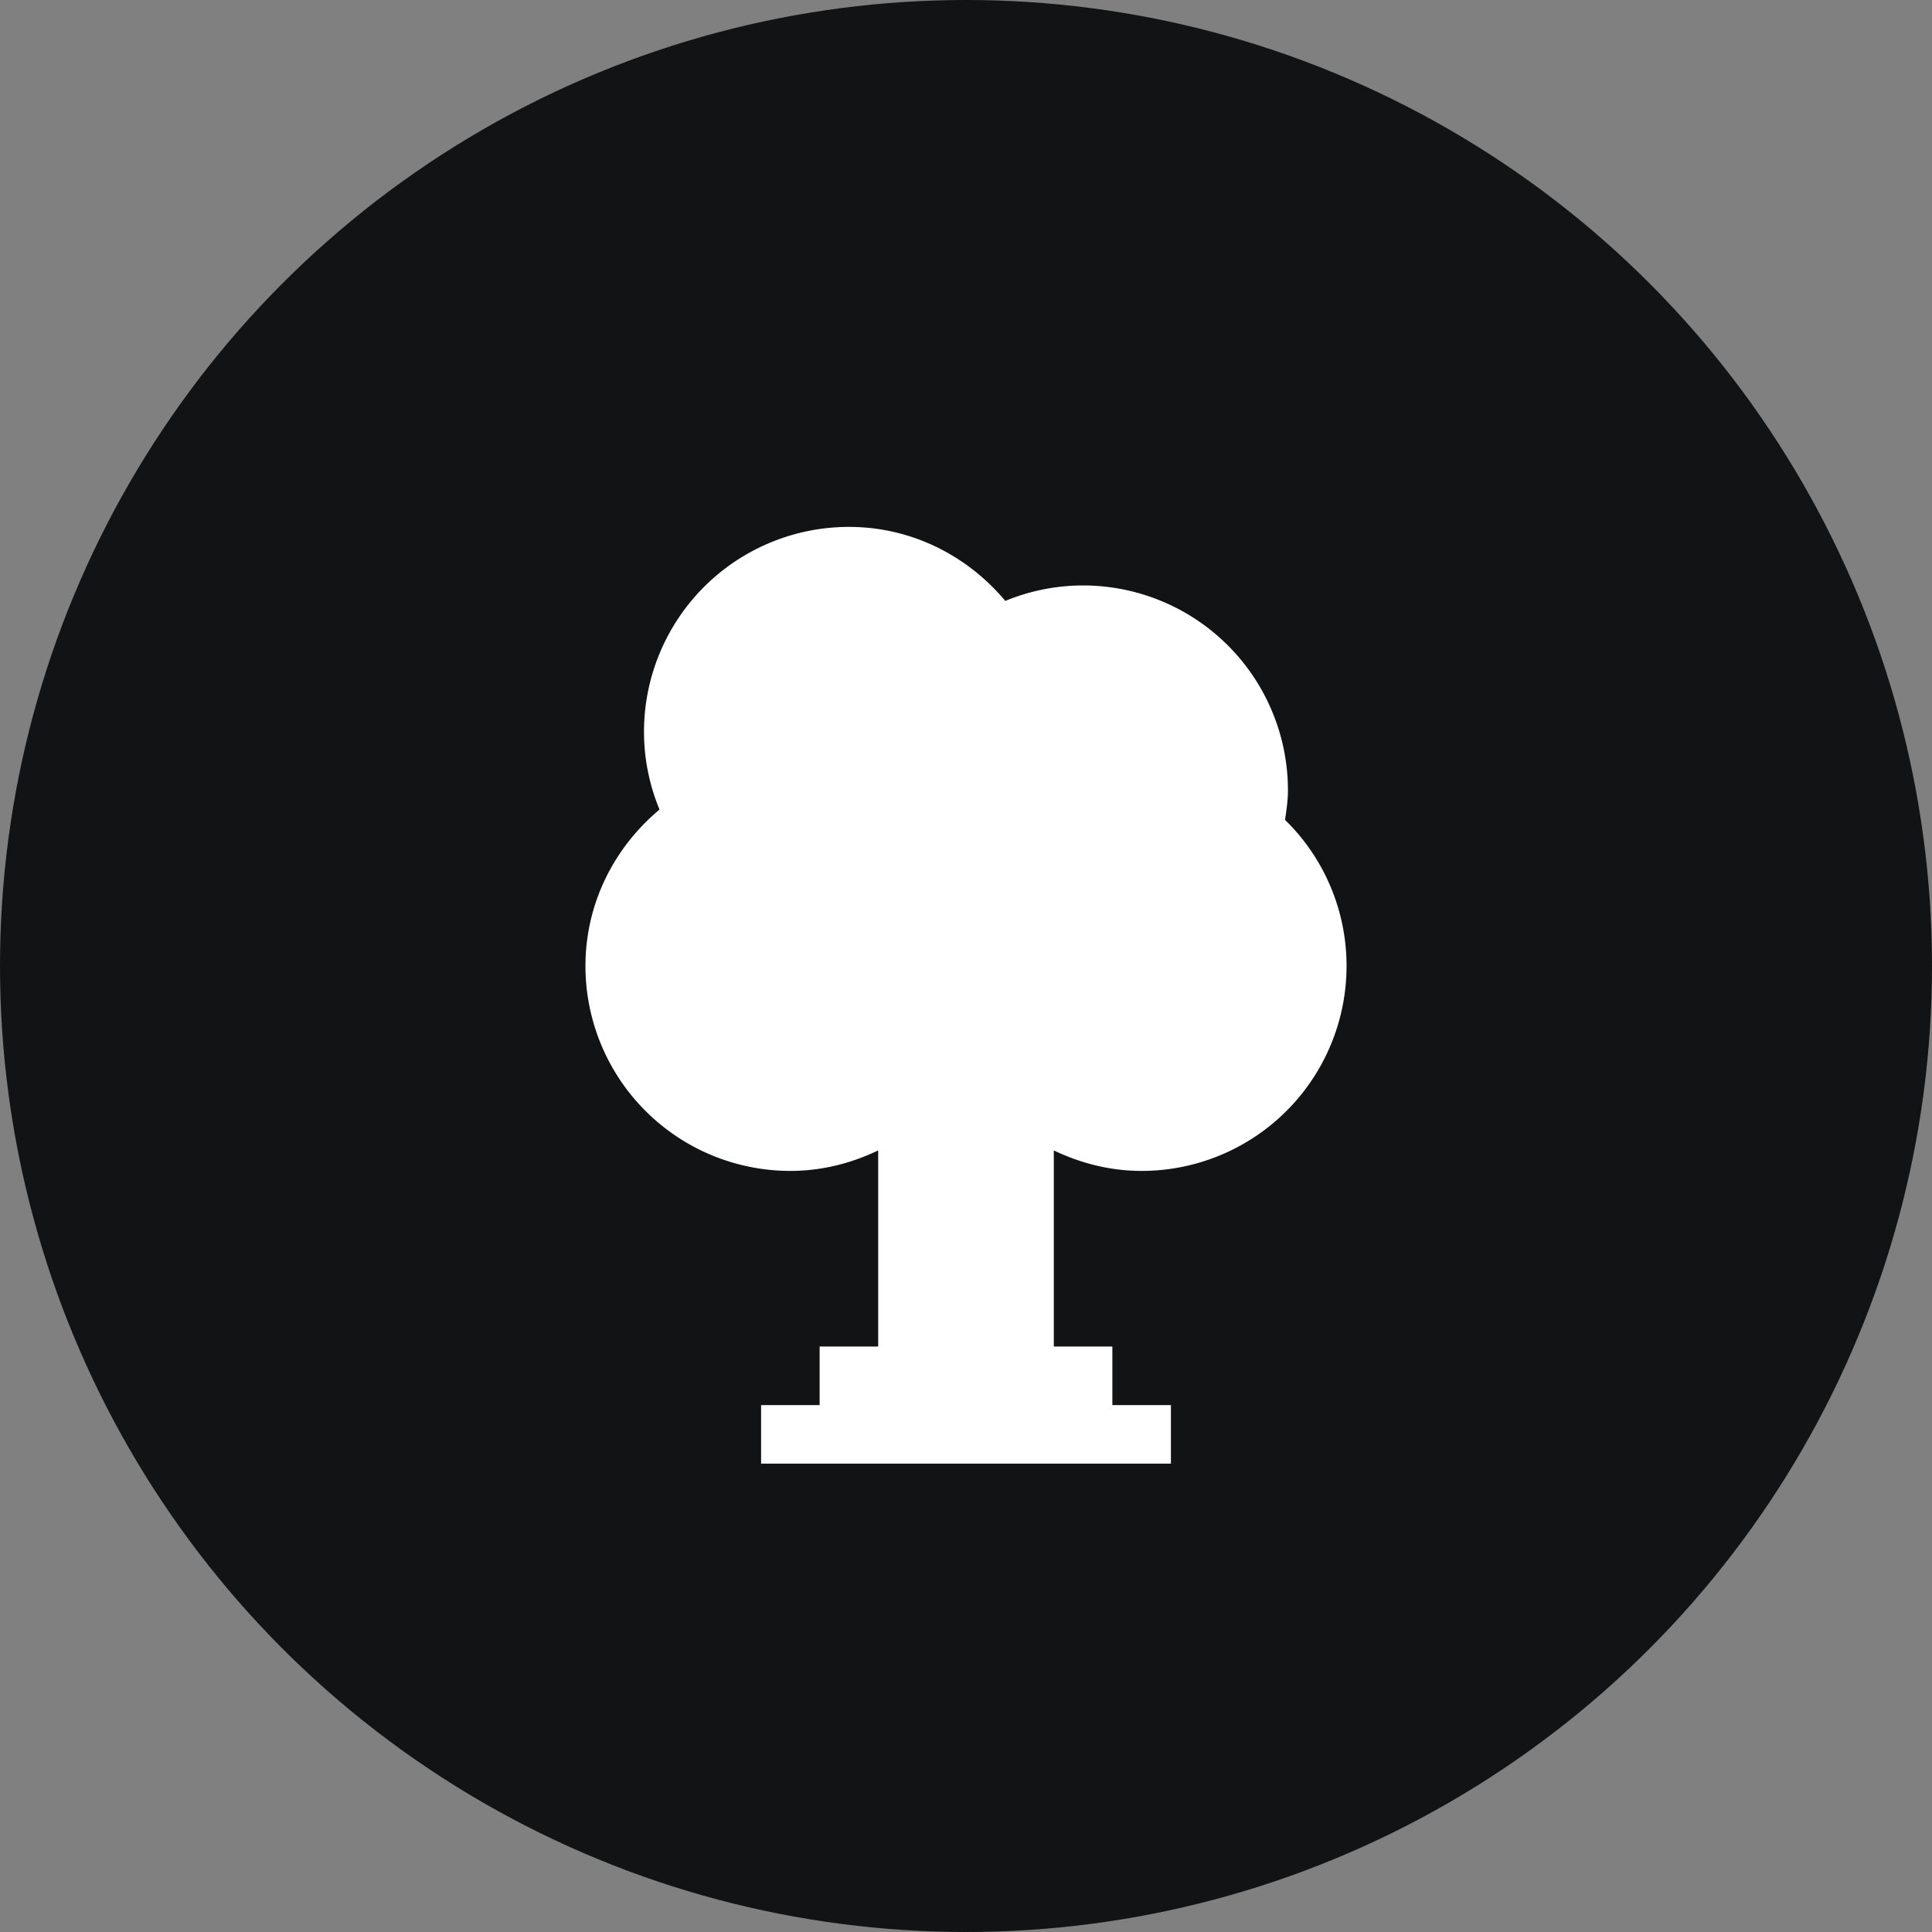
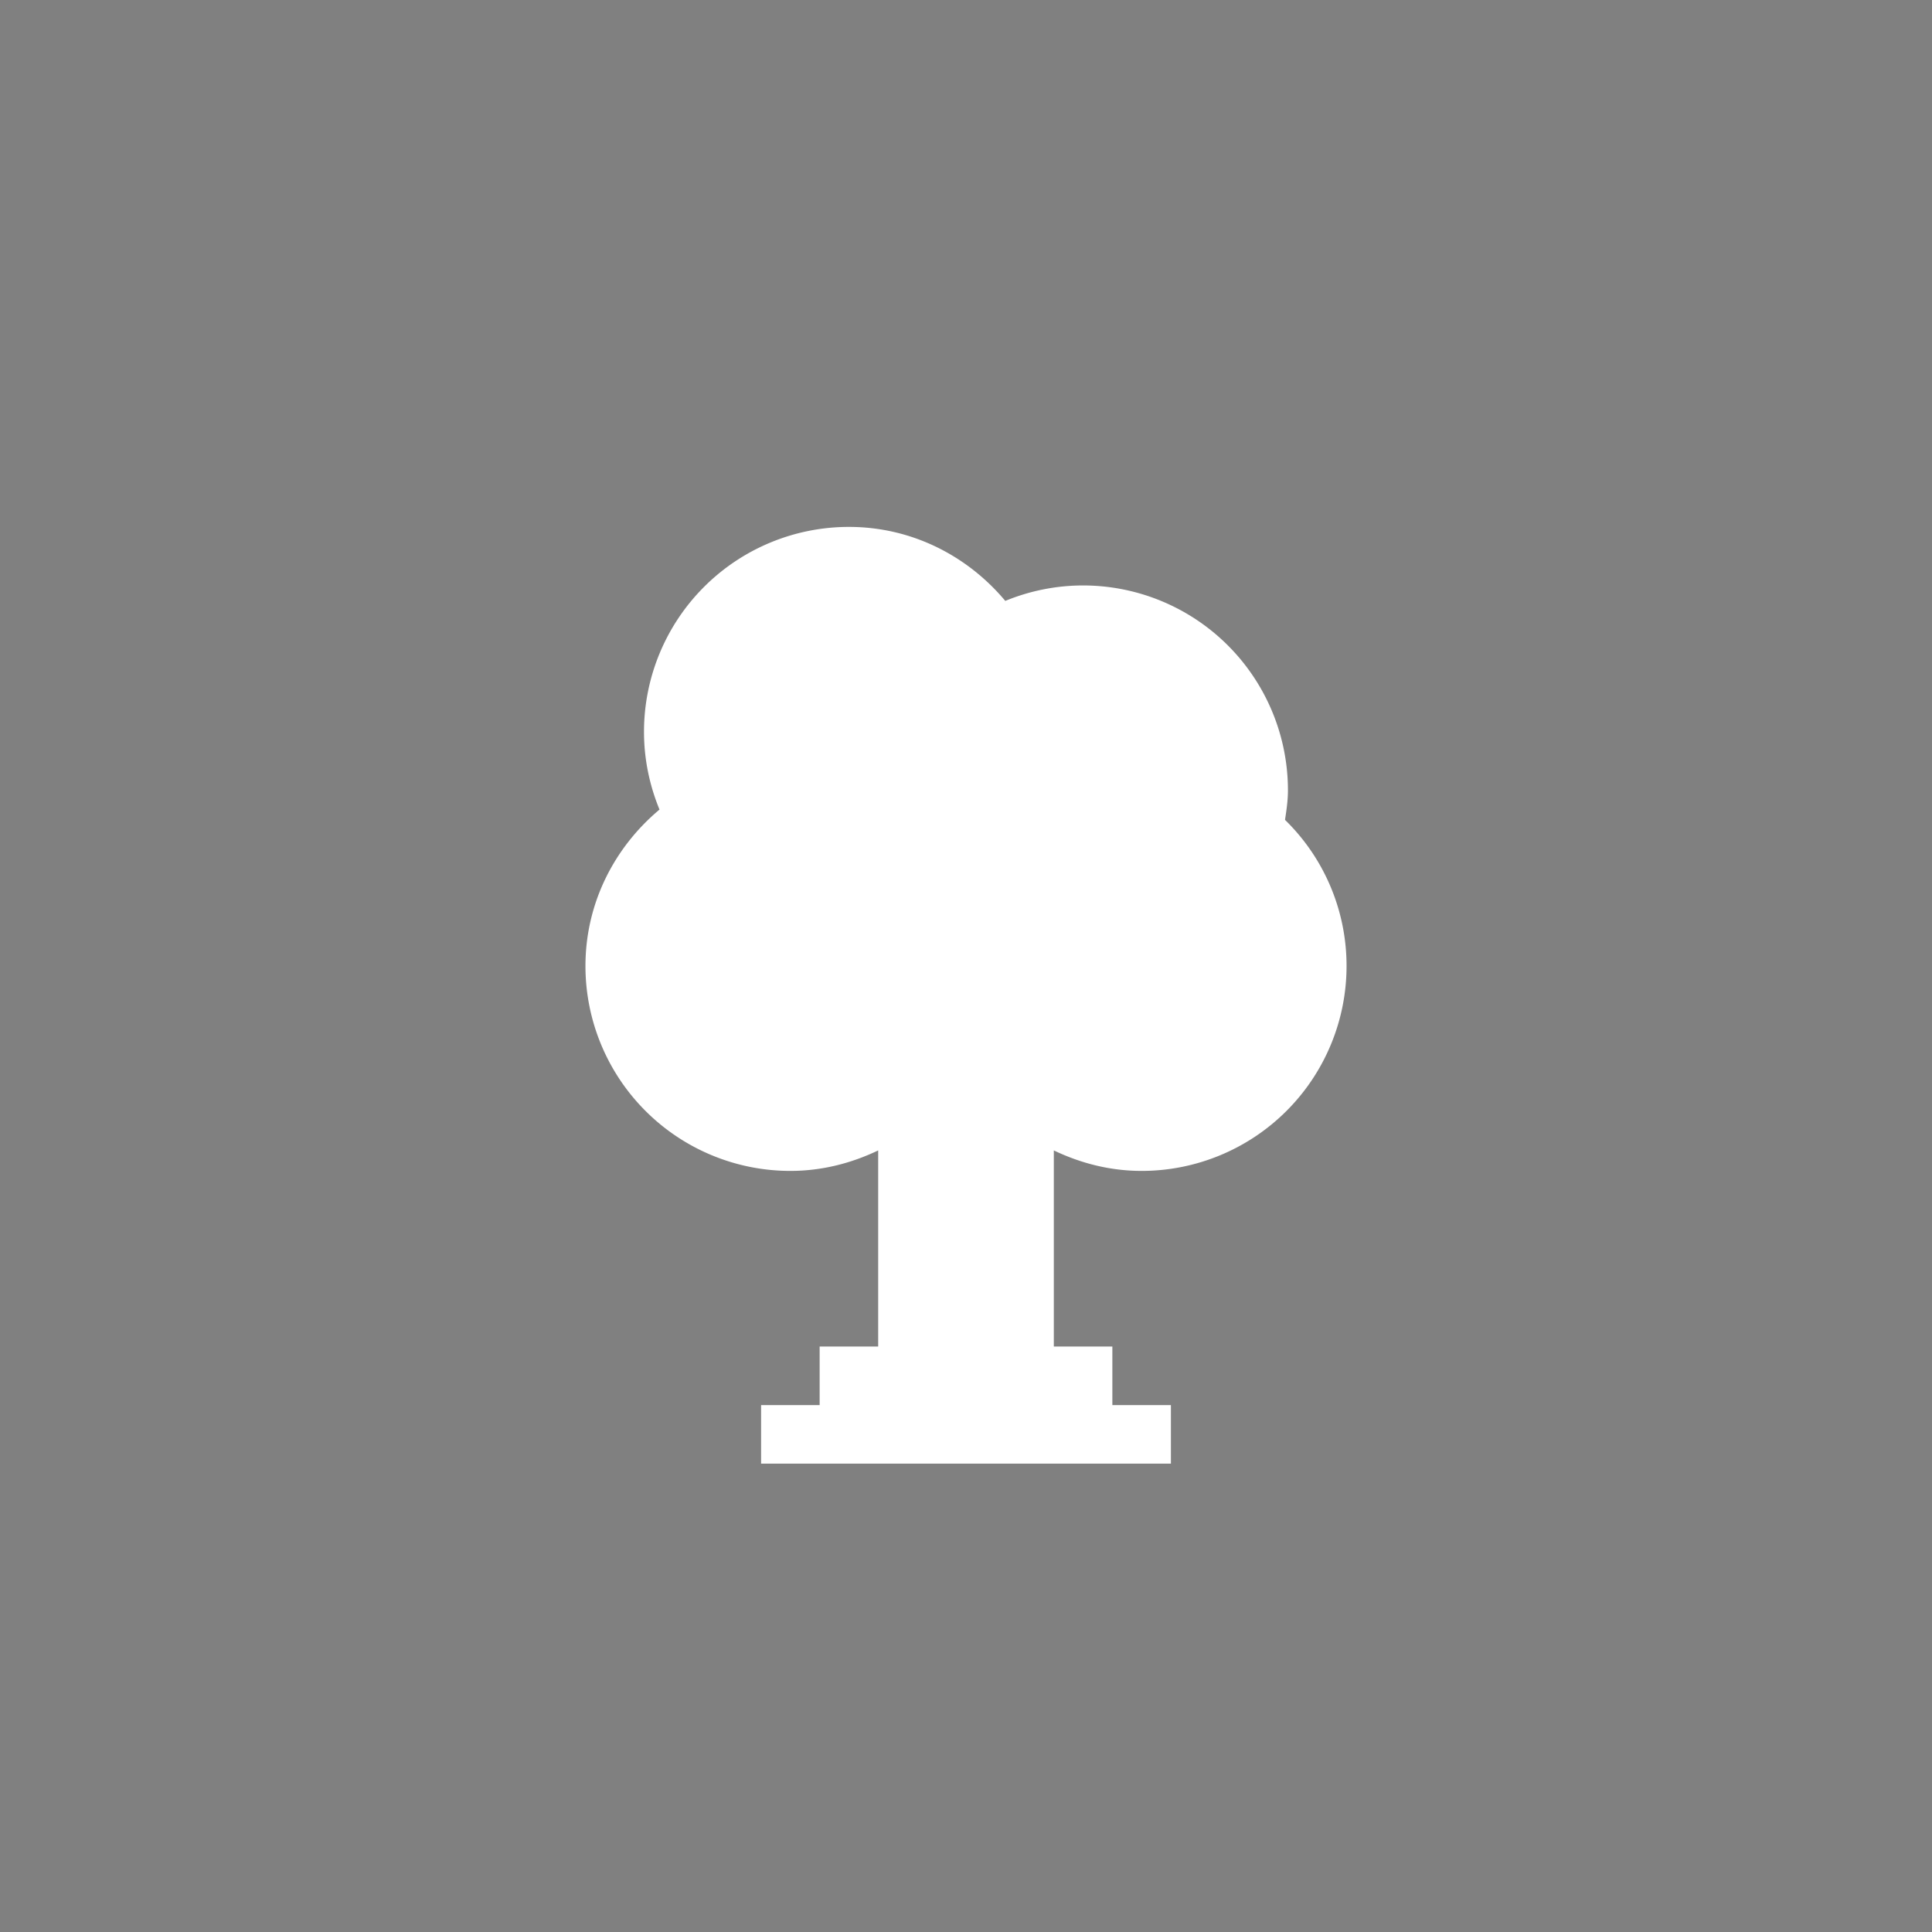
<svg xmlns="http://www.w3.org/2000/svg" width="33" height="33" fill-rule="evenodd">
  <rect width="100%" height="100%" fill="#808080" stroke="none" />
-   <circle cx="16.5" cy="16.5" r="16.5" fill="#121314" />
  <path fill="#fff" d="M19.5 20a3.5 3.5 0 0 0 3.5-3.5 3.48 3.48 0 0 0-1.051-2.496c.025-.166.05-.332.05-.504a3.5 3.5 0 0 0-3.5-3.5 3.49 3.49 0 0 0-1.328.264C16.53 9.498 15.578 9 14.5 9a3.5 3.5 0 0 0-3.5 3.5c0 .47.096.918.265 1.328C10.498 14.47 10 15.422 10 16.5a3.5 3.5 0 0 0 3.5 3.5c.54 0 1.044-.132 1.5-.35V23h-1v1h-1v1h7v-1h-1v-1h-1v-3.35c.456.218.96.35 1.5.35" />
</svg>